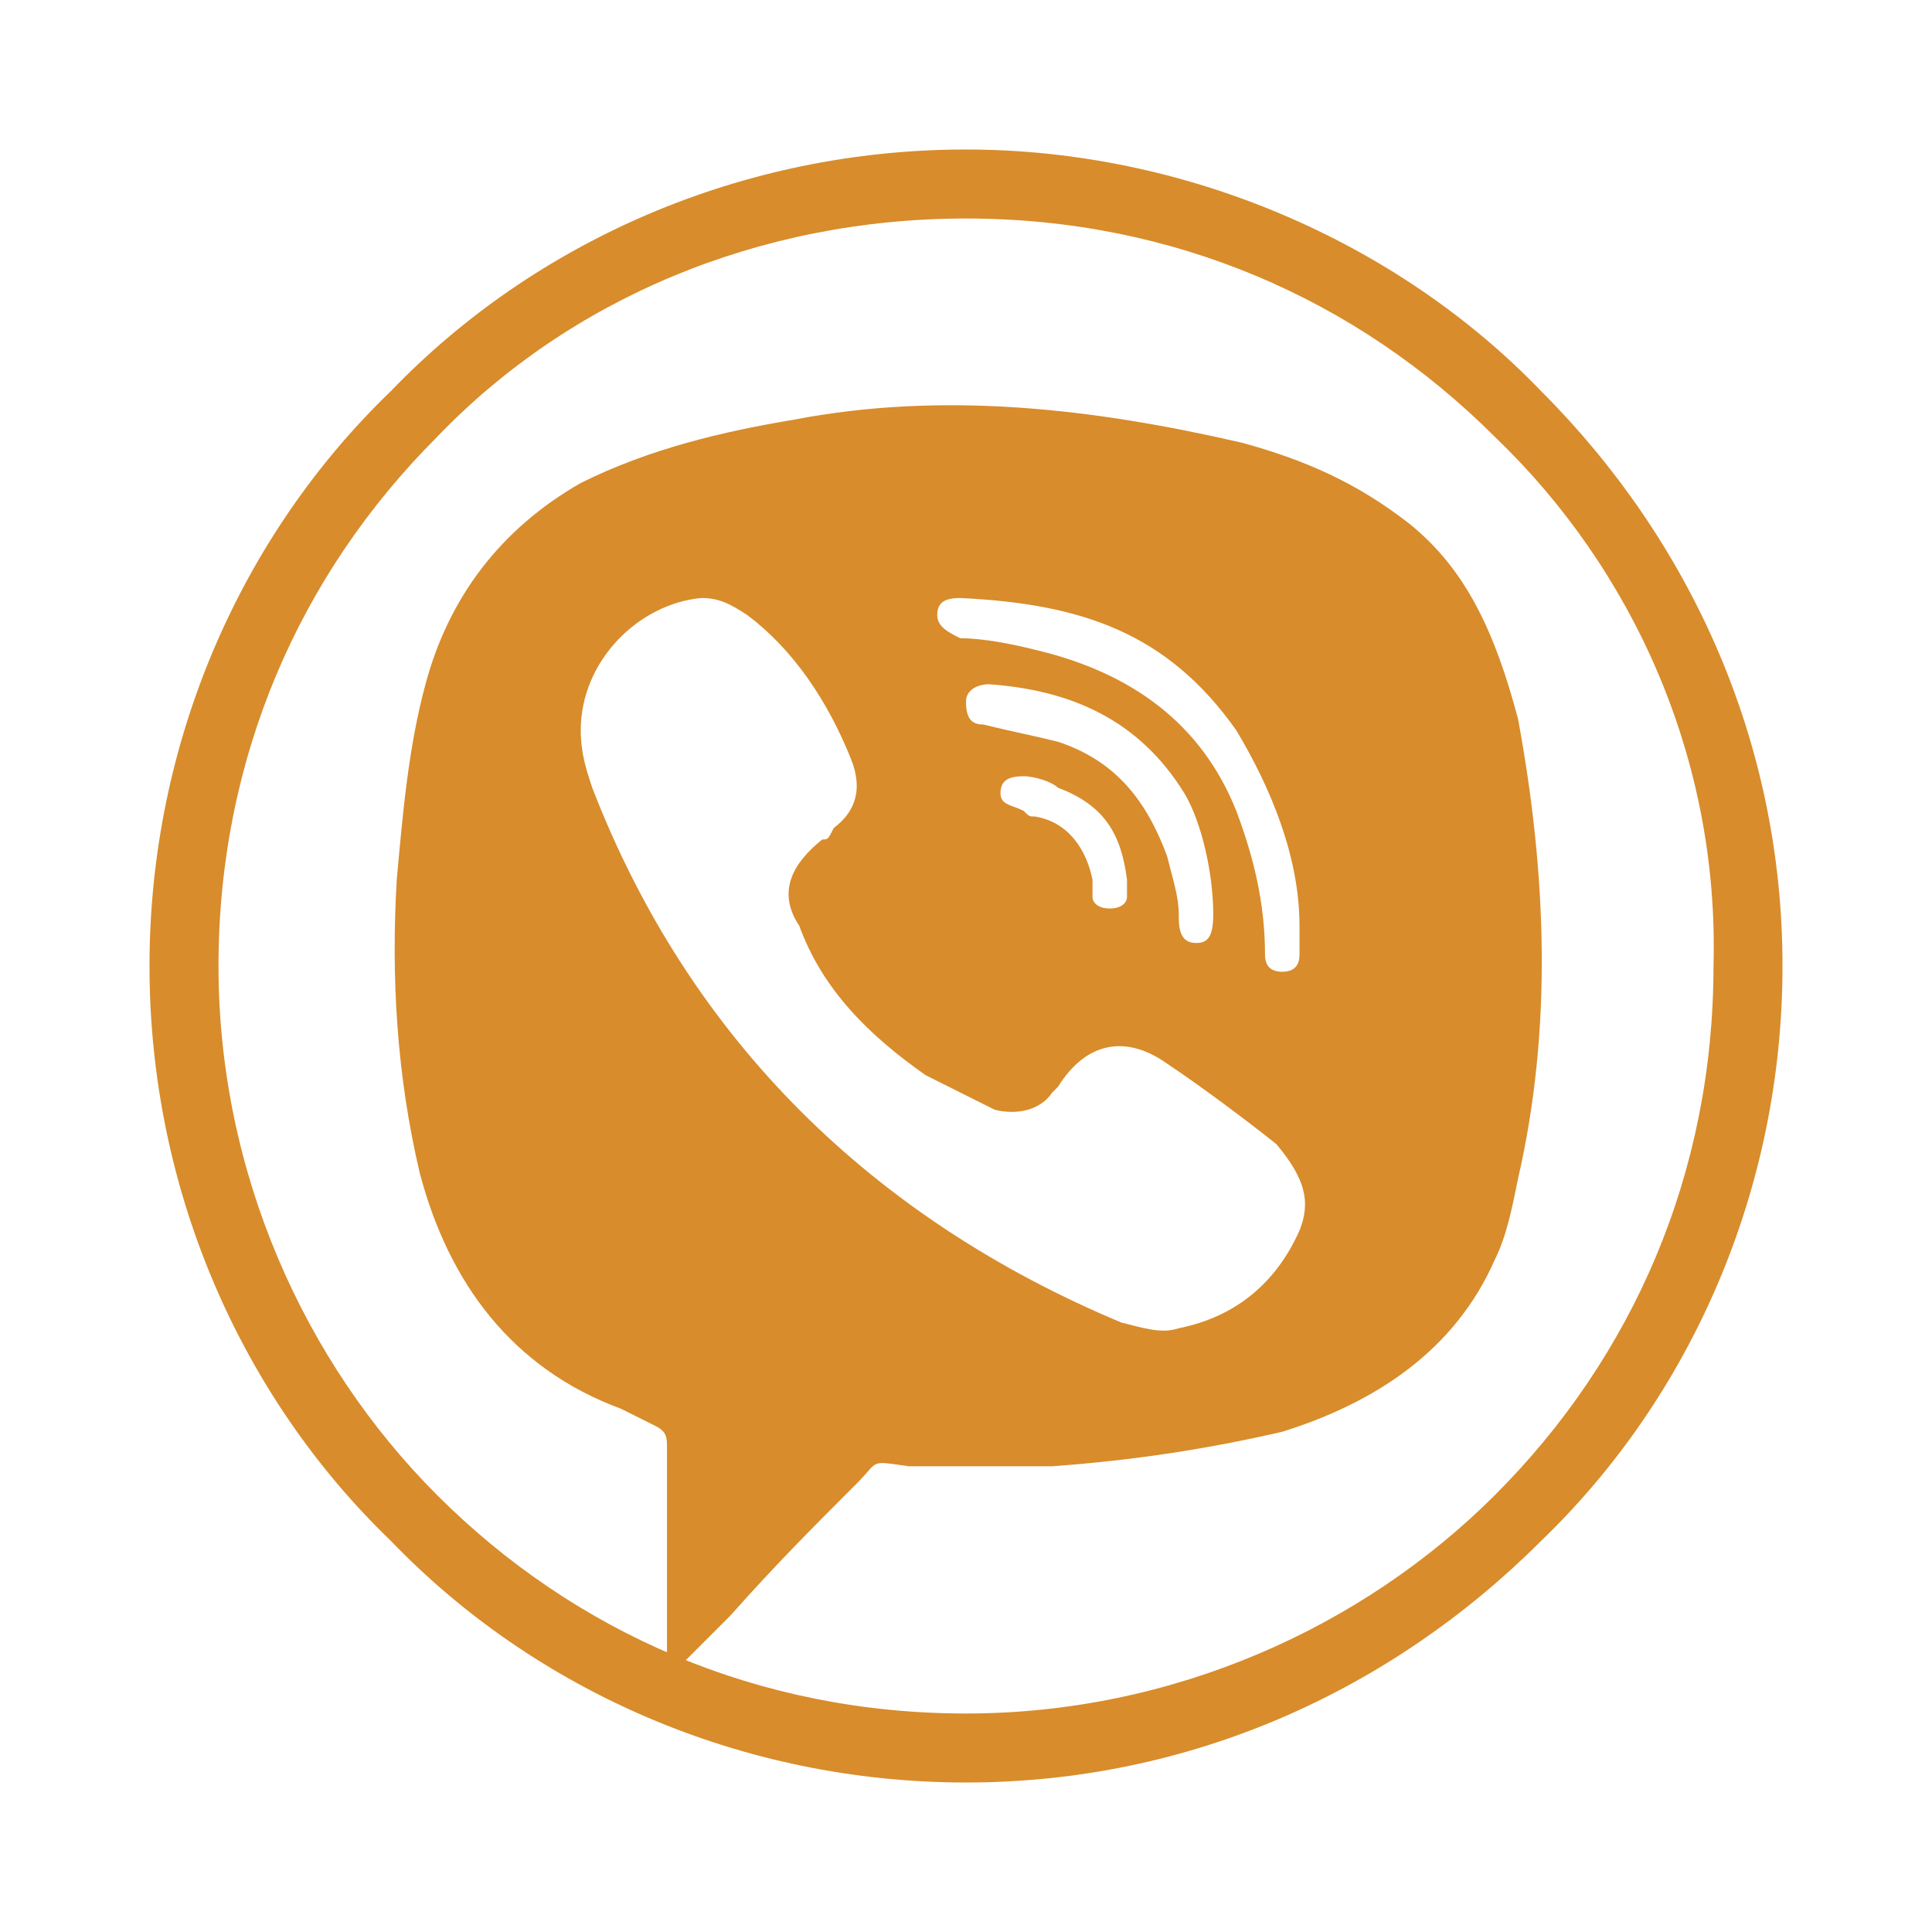
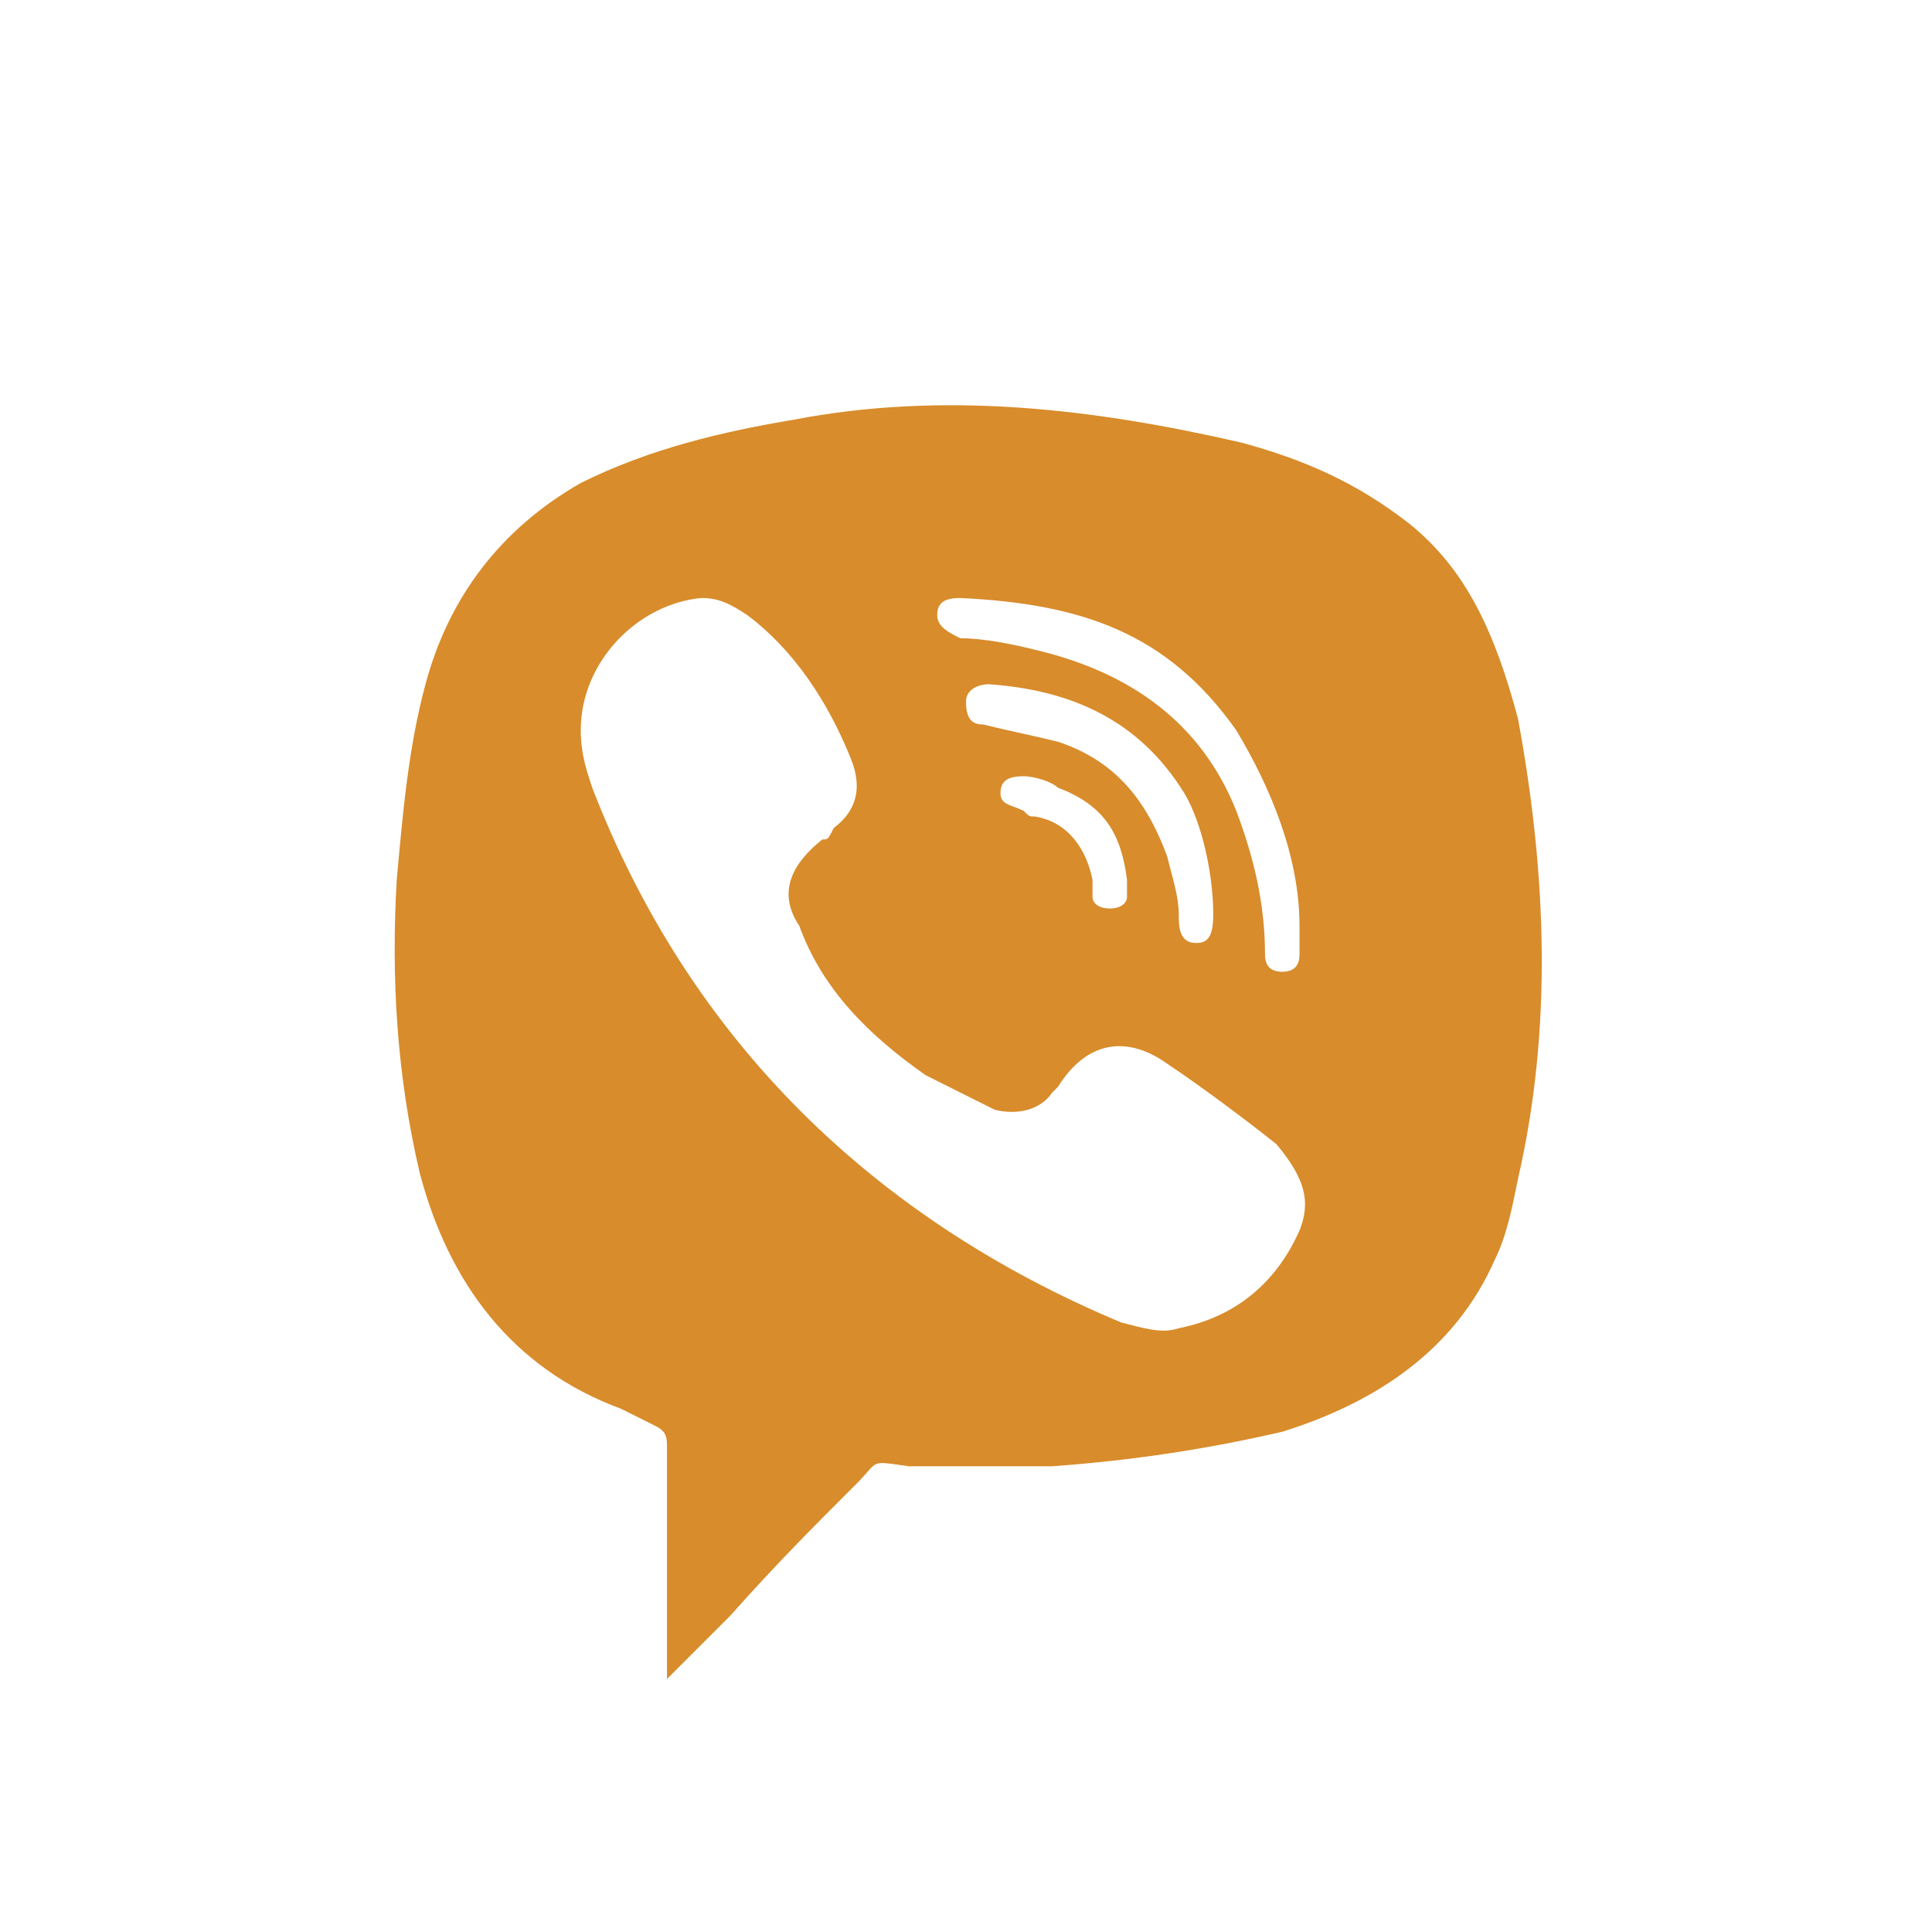
<svg xmlns="http://www.w3.org/2000/svg" version="1.1" id="Layer_1" x="0px" y="0px" viewBox="0 0 33.6 33.6" style="enable-background:new 0 0 33.6 33.6;" xml:space="preserve">
  <style type="text/css">
	.st0{fill:#FFFFFF;}
	.st1{fill:#D88C2B;}
</style>
  <rect x="0" y="0" class="st0" width="33.6" height="33.6" />
-   <path class="st1" d="M16.8,2.6c3.8,0,7.5,1.6,10,4.2c2.6,2.6,4.2,6.1,4.2,10s-1.6,7.5-4.2,10c-2.6,2.6-6.1,4.2-10,4.2  s-7.5-1.6-10-4.2c-2.6-2.5-4.2-6.1-4.2-10s1.6-7.5,4.2-10C9.3,4.2,12.9,2.6,16.8,2.6L16.8,2.6z M26,7.6c-2.4-2.4-5.6-3.8-9.2-3.8  S9.9,5.2,7.6,7.6c-2.4,2.4-3.8,5.6-3.8,9.2s1.5,6.9,3.8,9.2c2.4,2.4,5.6,3.8,9.2,3.8s6.9-1.5,9.2-3.8c2.4-2.4,3.8-5.6,3.8-9.2  C29.9,13.2,28.4,9.9,26,7.6z" />
  <path id="viber_3_" class="st1" d="M24.5,9.1c-0.9-0.7-1.8-1.1-2.9-1.4c-2.6-0.6-5.2-0.9-7.8-0.4c-1.2,0.2-2.5,0.5-3.7,1.1  c-1.4,0.8-2.3,2-2.7,3.5C7.1,13,7,14.2,6.9,15.3c-0.1,1.7,0,3.4,0.4,5.1c0.5,1.9,1.6,3.4,3.5,4.1c0.2,0.1,0.4,0.2,0.6,0.3  c0.2,0.1,0.2,0.2,0.2,0.4c0,1.3,0,2.6,0,4c0.4-0.4,0.9-0.9,1.1-1.1c0.8-0.9,1.4-1.5,2.2-2.3c0.4-0.4,0.2-0.4,0.9-0.3  c0.6,0,1.8,0,2.5,0c1.4-0.1,2.7-0.3,4-0.6c1.6-0.5,3-1.4,3.7-3c0.2-0.4,0.3-0.9,0.4-1.4c0.6-2.6,0.5-5.3,0-8  C26,11,25.5,9.9,24.5,9.1z M16.3,10.7c0-0.2,0.1-0.3,0.4-0.3c2.1,0.1,3.6,0.6,4.8,2.3c0.6,1,1.1,2.2,1.1,3.4c0,0.2,0,0.3,0,0.5  c0,0.2-0.1,0.3-0.3,0.3S22,16.8,22,16.6c0-0.9-0.2-1.7-0.5-2.5c-0.6-1.5-1.8-2.4-3.5-2.8c-0.4-0.1-0.9-0.2-1.3-0.2  C16.5,11,16.3,10.9,16.3,10.7z M18.4,12.9c-0.4-0.1-0.9-0.2-1.3-0.3c-0.2,0-0.3-0.1-0.3-0.4c0-0.2,0.2-0.3,0.4-0.3  c1.4,0.1,2.6,0.6,3.4,1.9c0.3,0.5,0.5,1.4,0.5,2.1c0,0.4-0.1,0.5-0.3,0.5c-0.3,0-0.3-0.3-0.3-0.5c0-0.3-0.1-0.6-0.2-1  C19.9,13.8,19.3,13.2,18.4,12.9z M19.6,15.3c0,0.1,0,0.2,0,0.3s-0.1,0.2-0.3,0.2c-0.2,0-0.3-0.1-0.3-0.2c0-0.1,0-0.2,0-0.3  c-0.1-0.5-0.4-1-1-1.1c-0.1,0-0.1,0-0.2-0.1c-0.2-0.1-0.4-0.1-0.4-0.3s0.1-0.3,0.4-0.3c0.2,0,0.5,0.1,0.6,0.2  C19.2,14,19.5,14.5,19.6,15.3z M22.6,21.4c-0.4,0.9-1.1,1.5-2.1,1.7c-0.3,0.1-0.6,0-1-0.1c-4.3-1.8-7.5-4.9-9.2-9.3  c-0.1-0.3-0.2-0.6-0.2-1c0-1.2,1-2.2,2.1-2.3c0.3,0,0.5,0.1,0.8,0.3c0.8,0.6,1.4,1.5,1.8,2.5c0.2,0.5,0.1,0.9-0.3,1.2  c-0.1,0.2-0.1,0.2-0.2,0.2c-0.5,0.4-0.8,0.9-0.4,1.5c0.4,1.1,1.2,1.9,2.2,2.6c0.4,0.2,0.8,0.4,1.2,0.6c0.4,0.1,0.8,0,1-0.3l0.1-0.1  c0.5-0.8,1.2-0.9,1.9-0.4c0.6,0.4,1.4,1,1.9,1.4C22.7,20.5,22.8,20.9,22.6,21.4z" />
</svg>